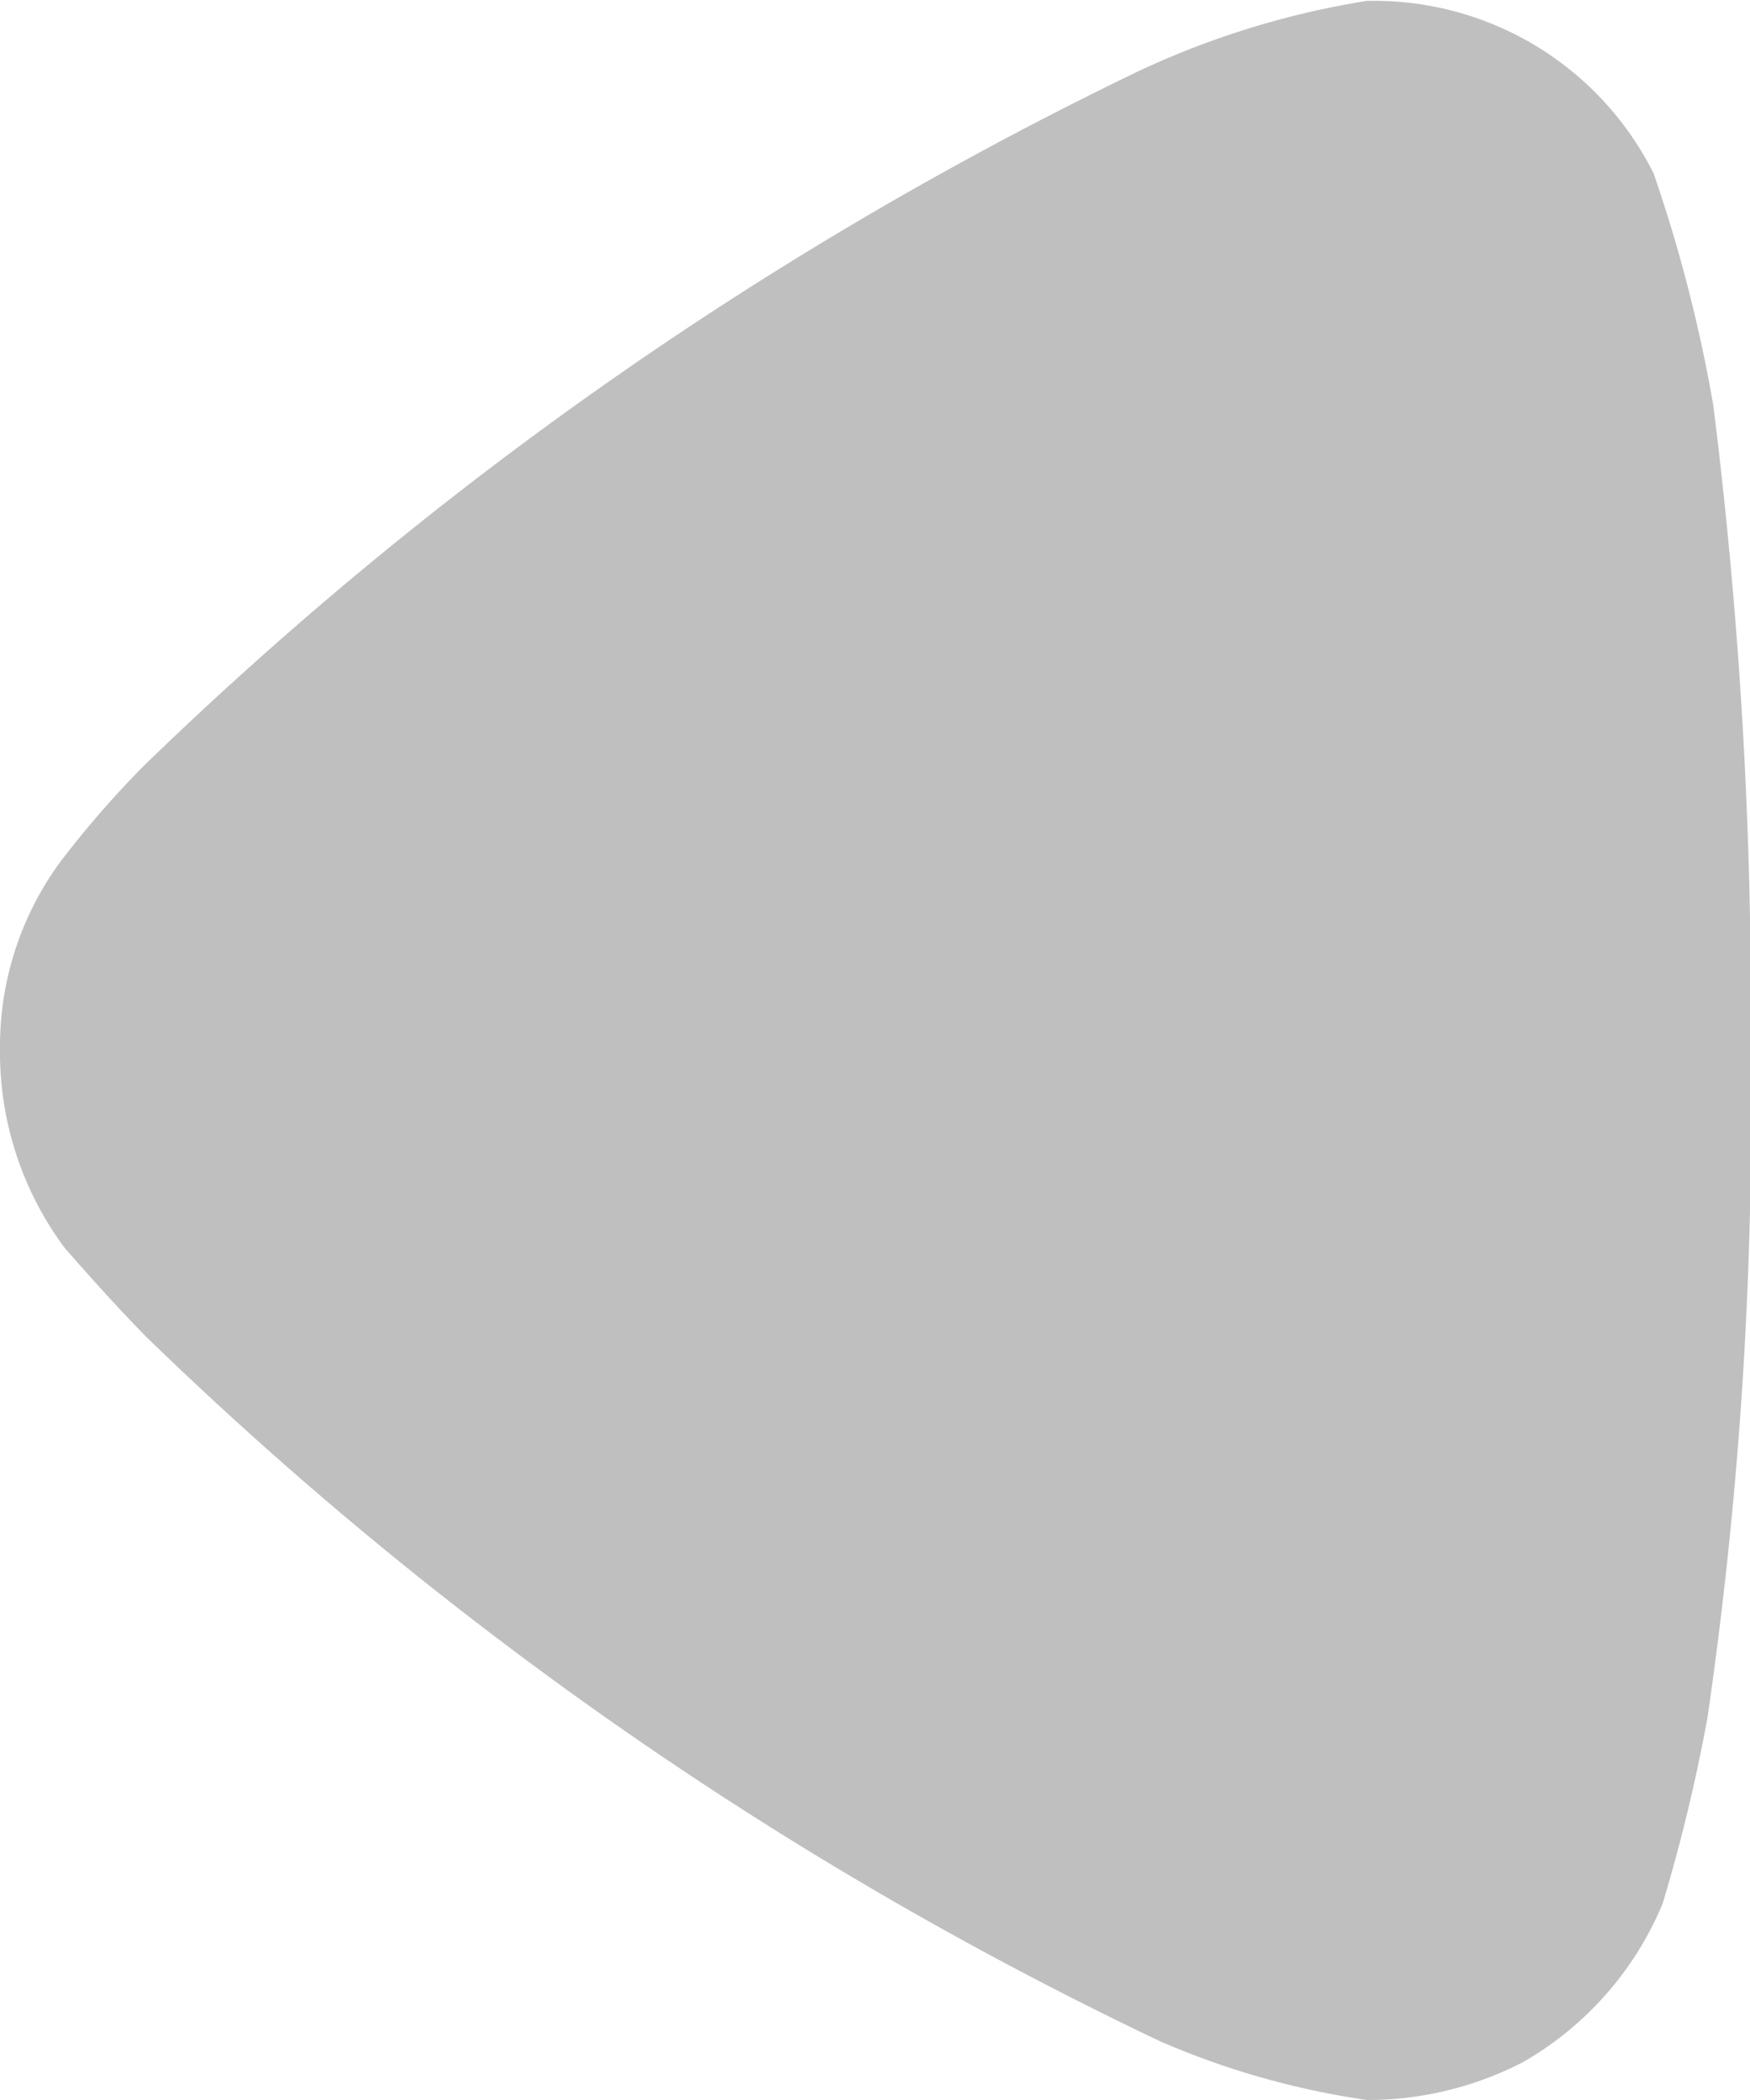
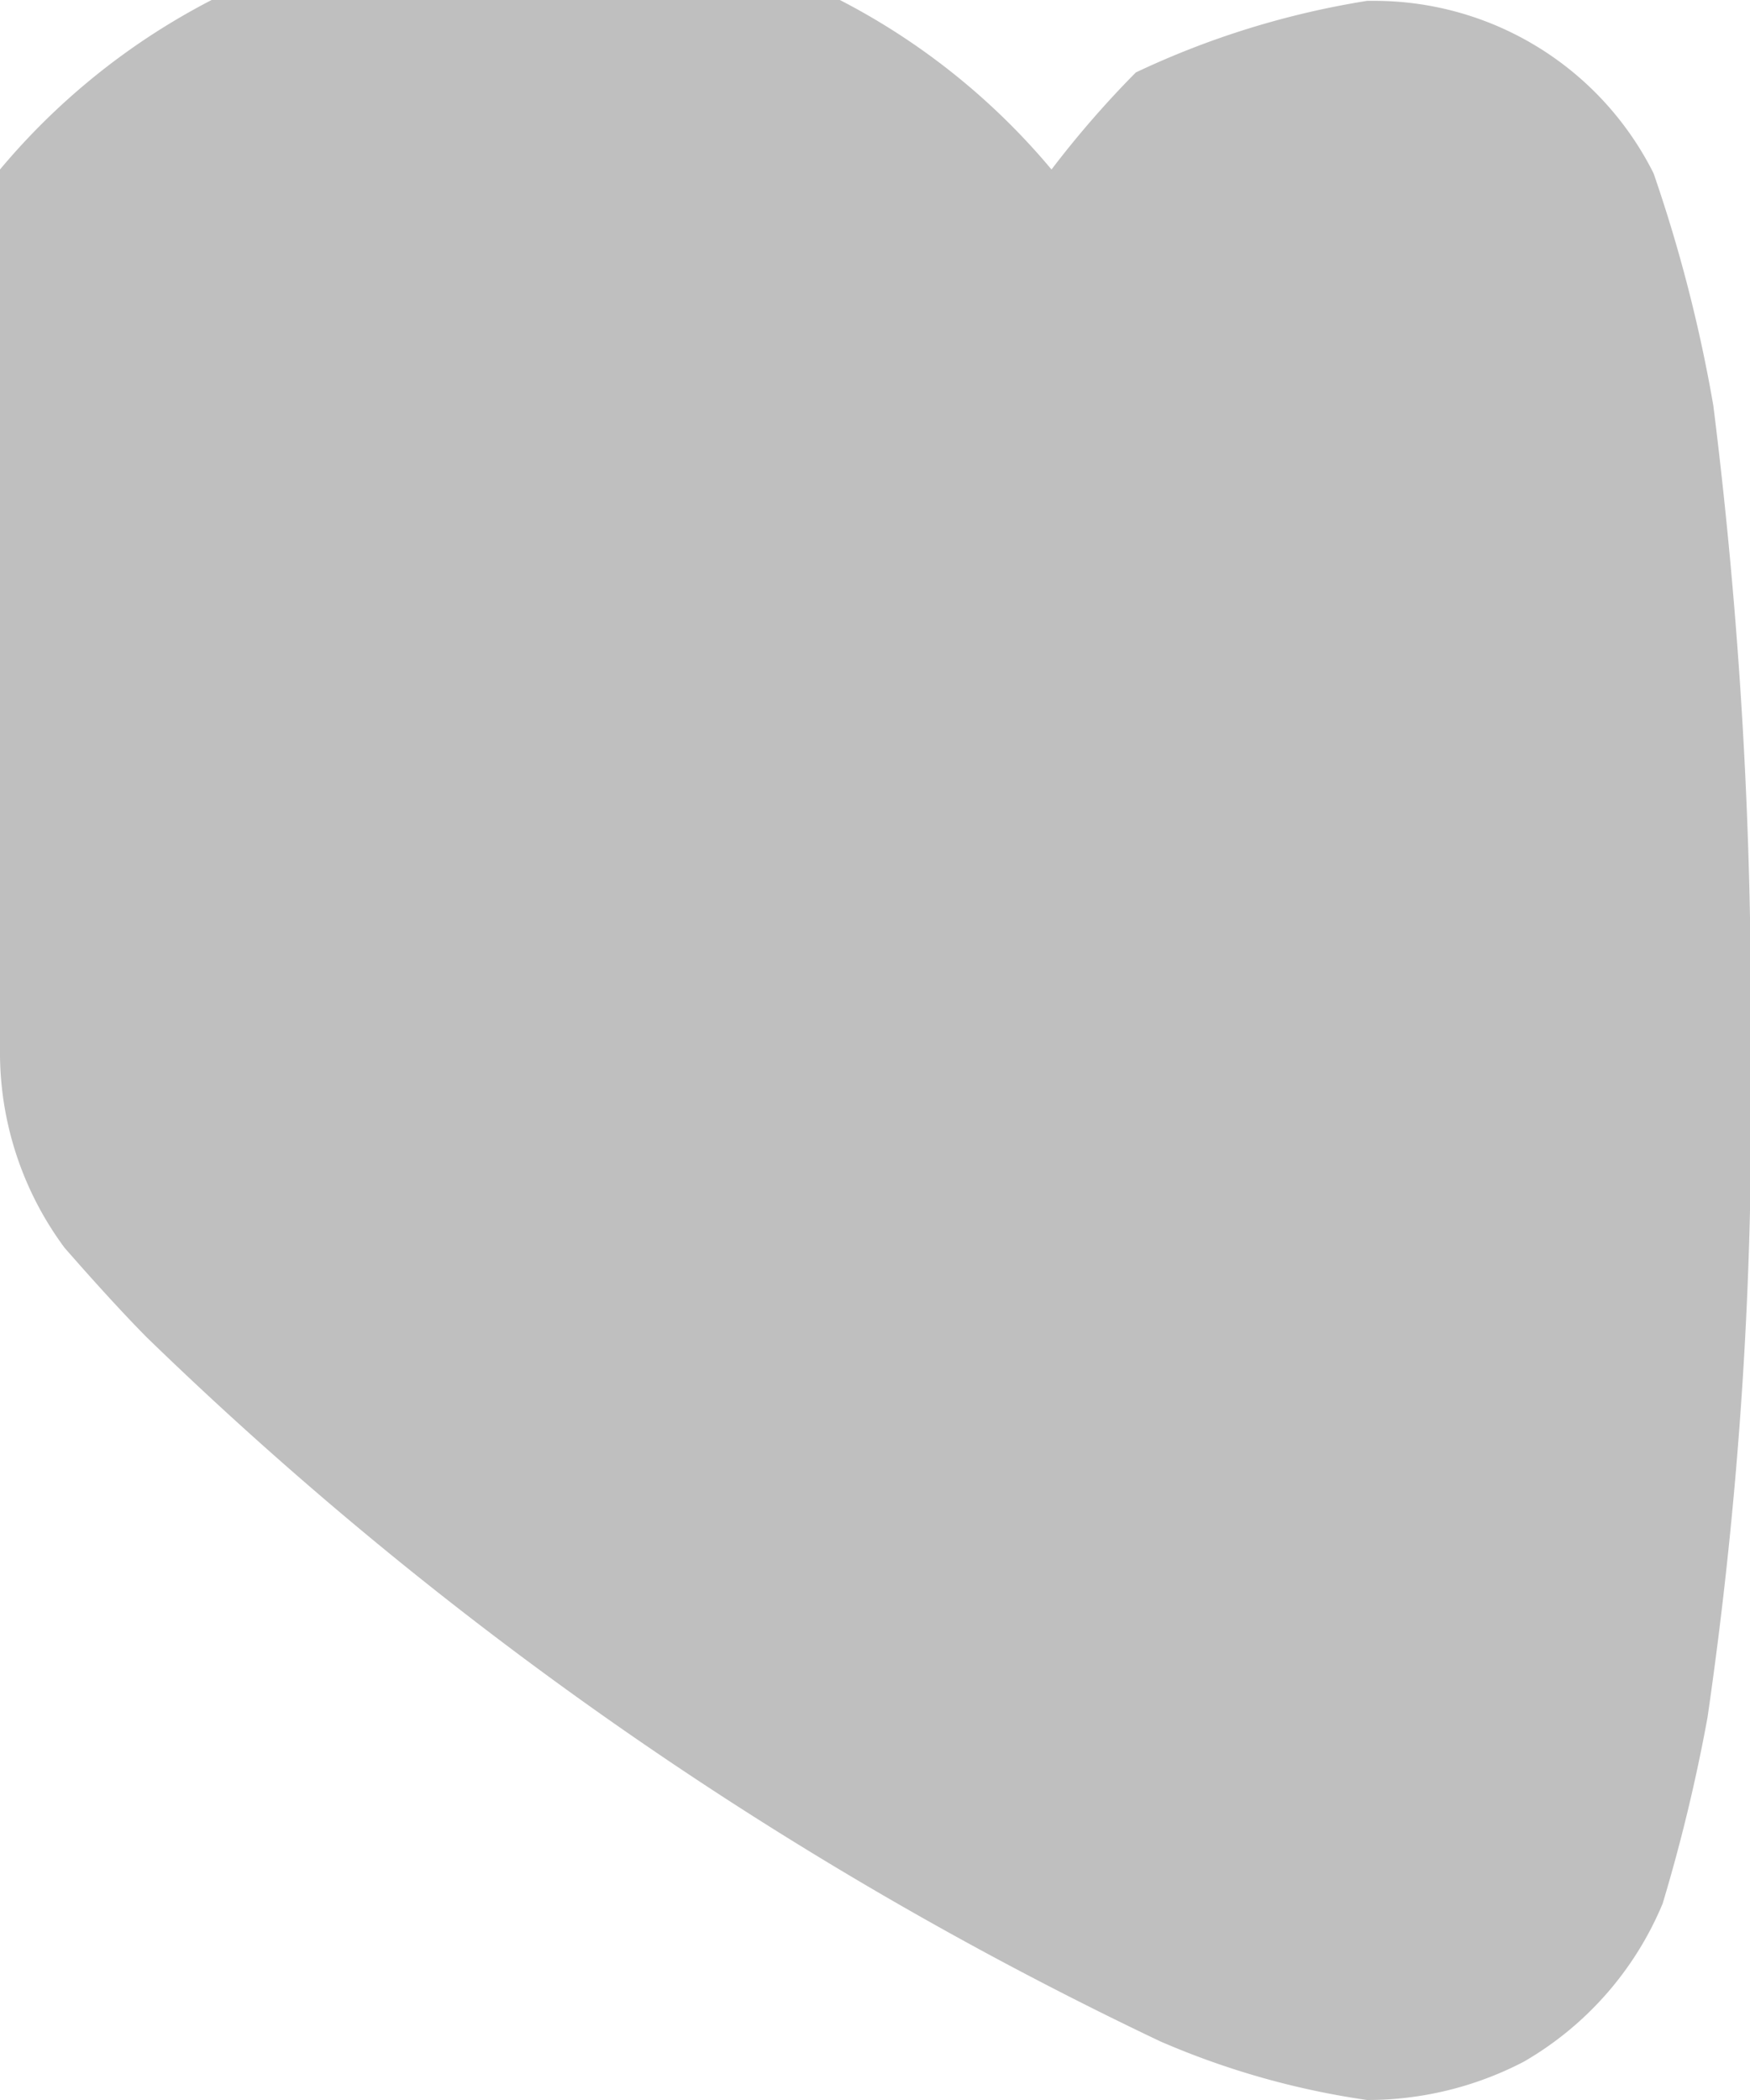
<svg xmlns="http://www.w3.org/2000/svg" width="8.115" height="9.738" viewBox="0 0 8.115 9.738">
  <g id="Arrow_-_Down_2" data-name="Arrow - Down 2" transform="translate(0 9.738) rotate(-90)">
-     <path id="Arrow_-_Down_2-2" data-name="Arrow - Down 2" d="M3.951.3C3.9.345,3.7.519,3.537.68a17.6,17.6,0,0,0-3.265,4.7A3.746,3.746,0,0,0,0,6.339a1.569,1.569,0,0,0,.177.726,1.521,1.521,0,0,0,.734.645,7.985,7.985,0,0,0,.863.208,19.458,19.458,0,0,0,3.089.2,22.5,22.5,0,0,0,2.994-.173,6.893,6.893,0,0,0,1.077-.277,1.448,1.448,0,0,0,.8-1.28V6.339a3.959,3.959,0,0,0-.332-1.072A17.6,17.6,0,0,0,6.188.668a4.593,4.593,0,0,0-.45-.391A1.447,1.447,0,0,0,4.875,0,1.521,1.521,0,0,0,3.951.3Z" transform="translate(0 0)" fill="#bfbfbf" />
+     <path id="Arrow_-_Down_2-2" data-name="Arrow - Down 2" d="M3.951.3C3.9.345,3.7.519,3.537.68a17.6,17.6,0,0,0-3.265,4.7A3.746,3.746,0,0,0,0,6.339a1.569,1.569,0,0,0,.177.726,1.521,1.521,0,0,0,.734.645,7.985,7.985,0,0,0,.863.208,19.458,19.458,0,0,0,3.089.2,22.5,22.5,0,0,0,2.994-.173,6.893,6.893,0,0,0,1.077-.277,1.448,1.448,0,0,0,.8-1.28V6.339a3.959,3.959,0,0,0-.332-1.072a4.593,4.593,0,0,0-.45-.391A1.447,1.447,0,0,0,4.875,0,1.521,1.521,0,0,0,3.951.3Z" transform="translate(0 0)" fill="#bfbfbf" />
  </g>
</svg>